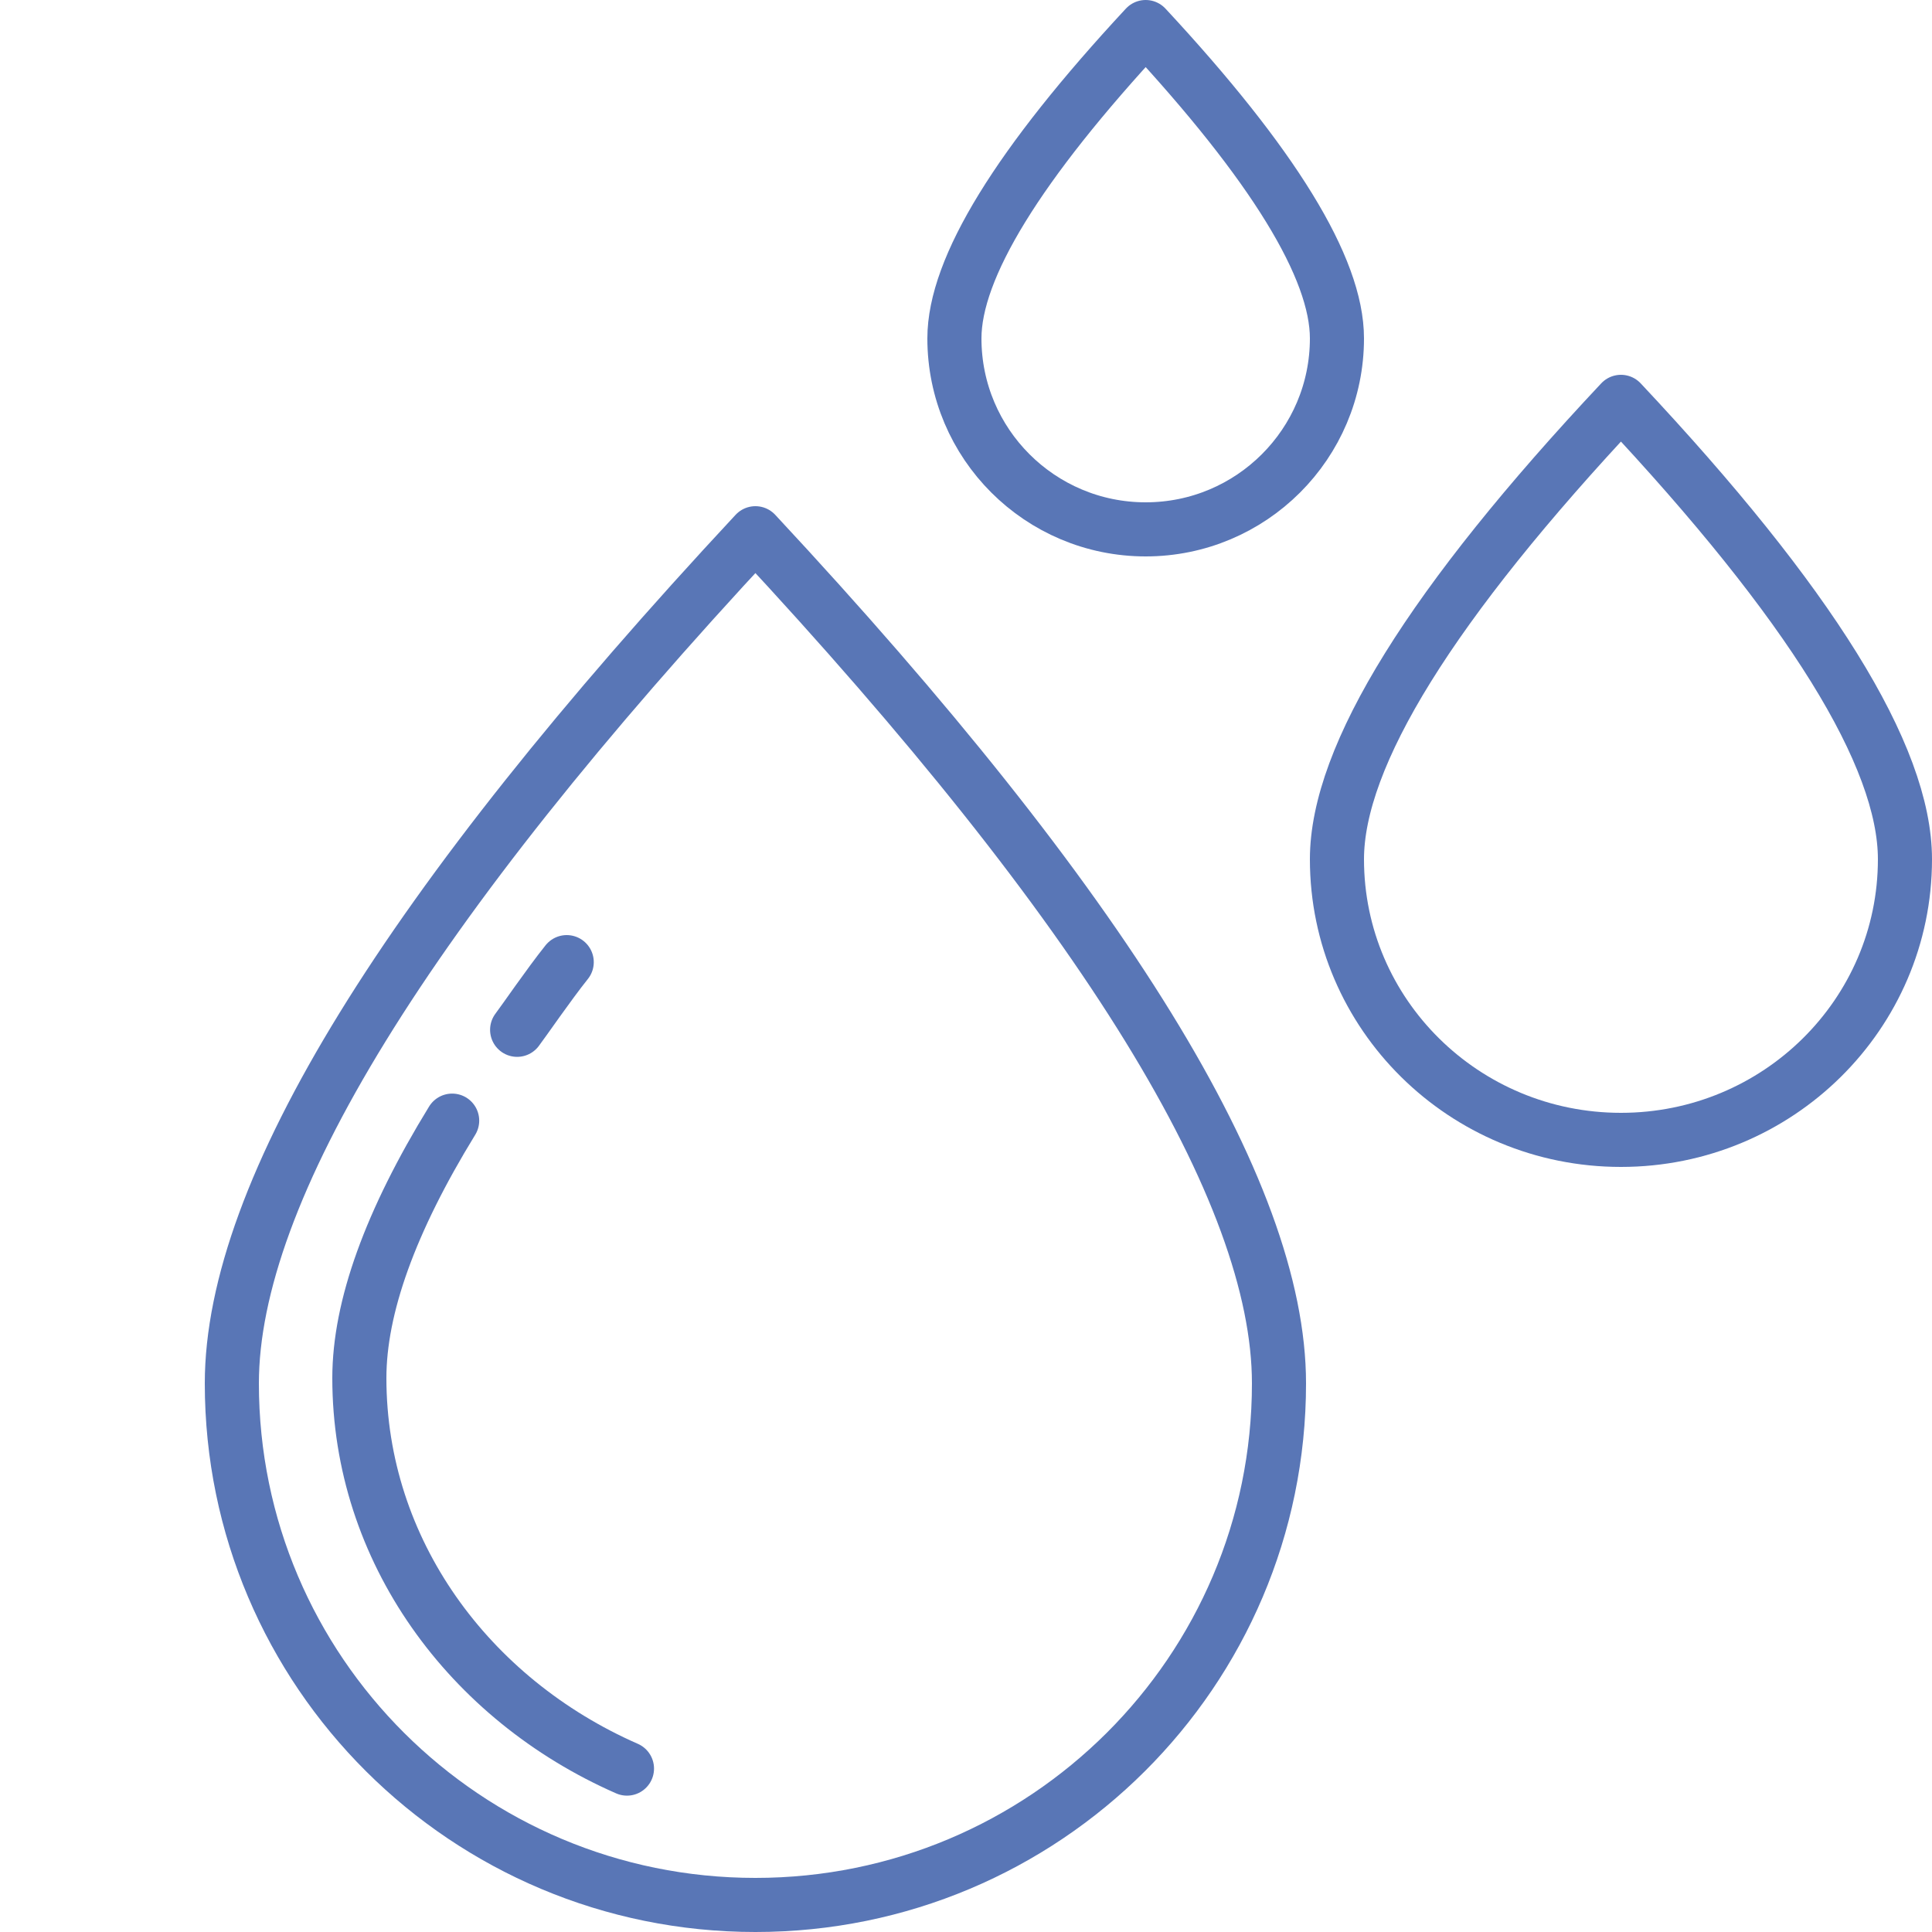
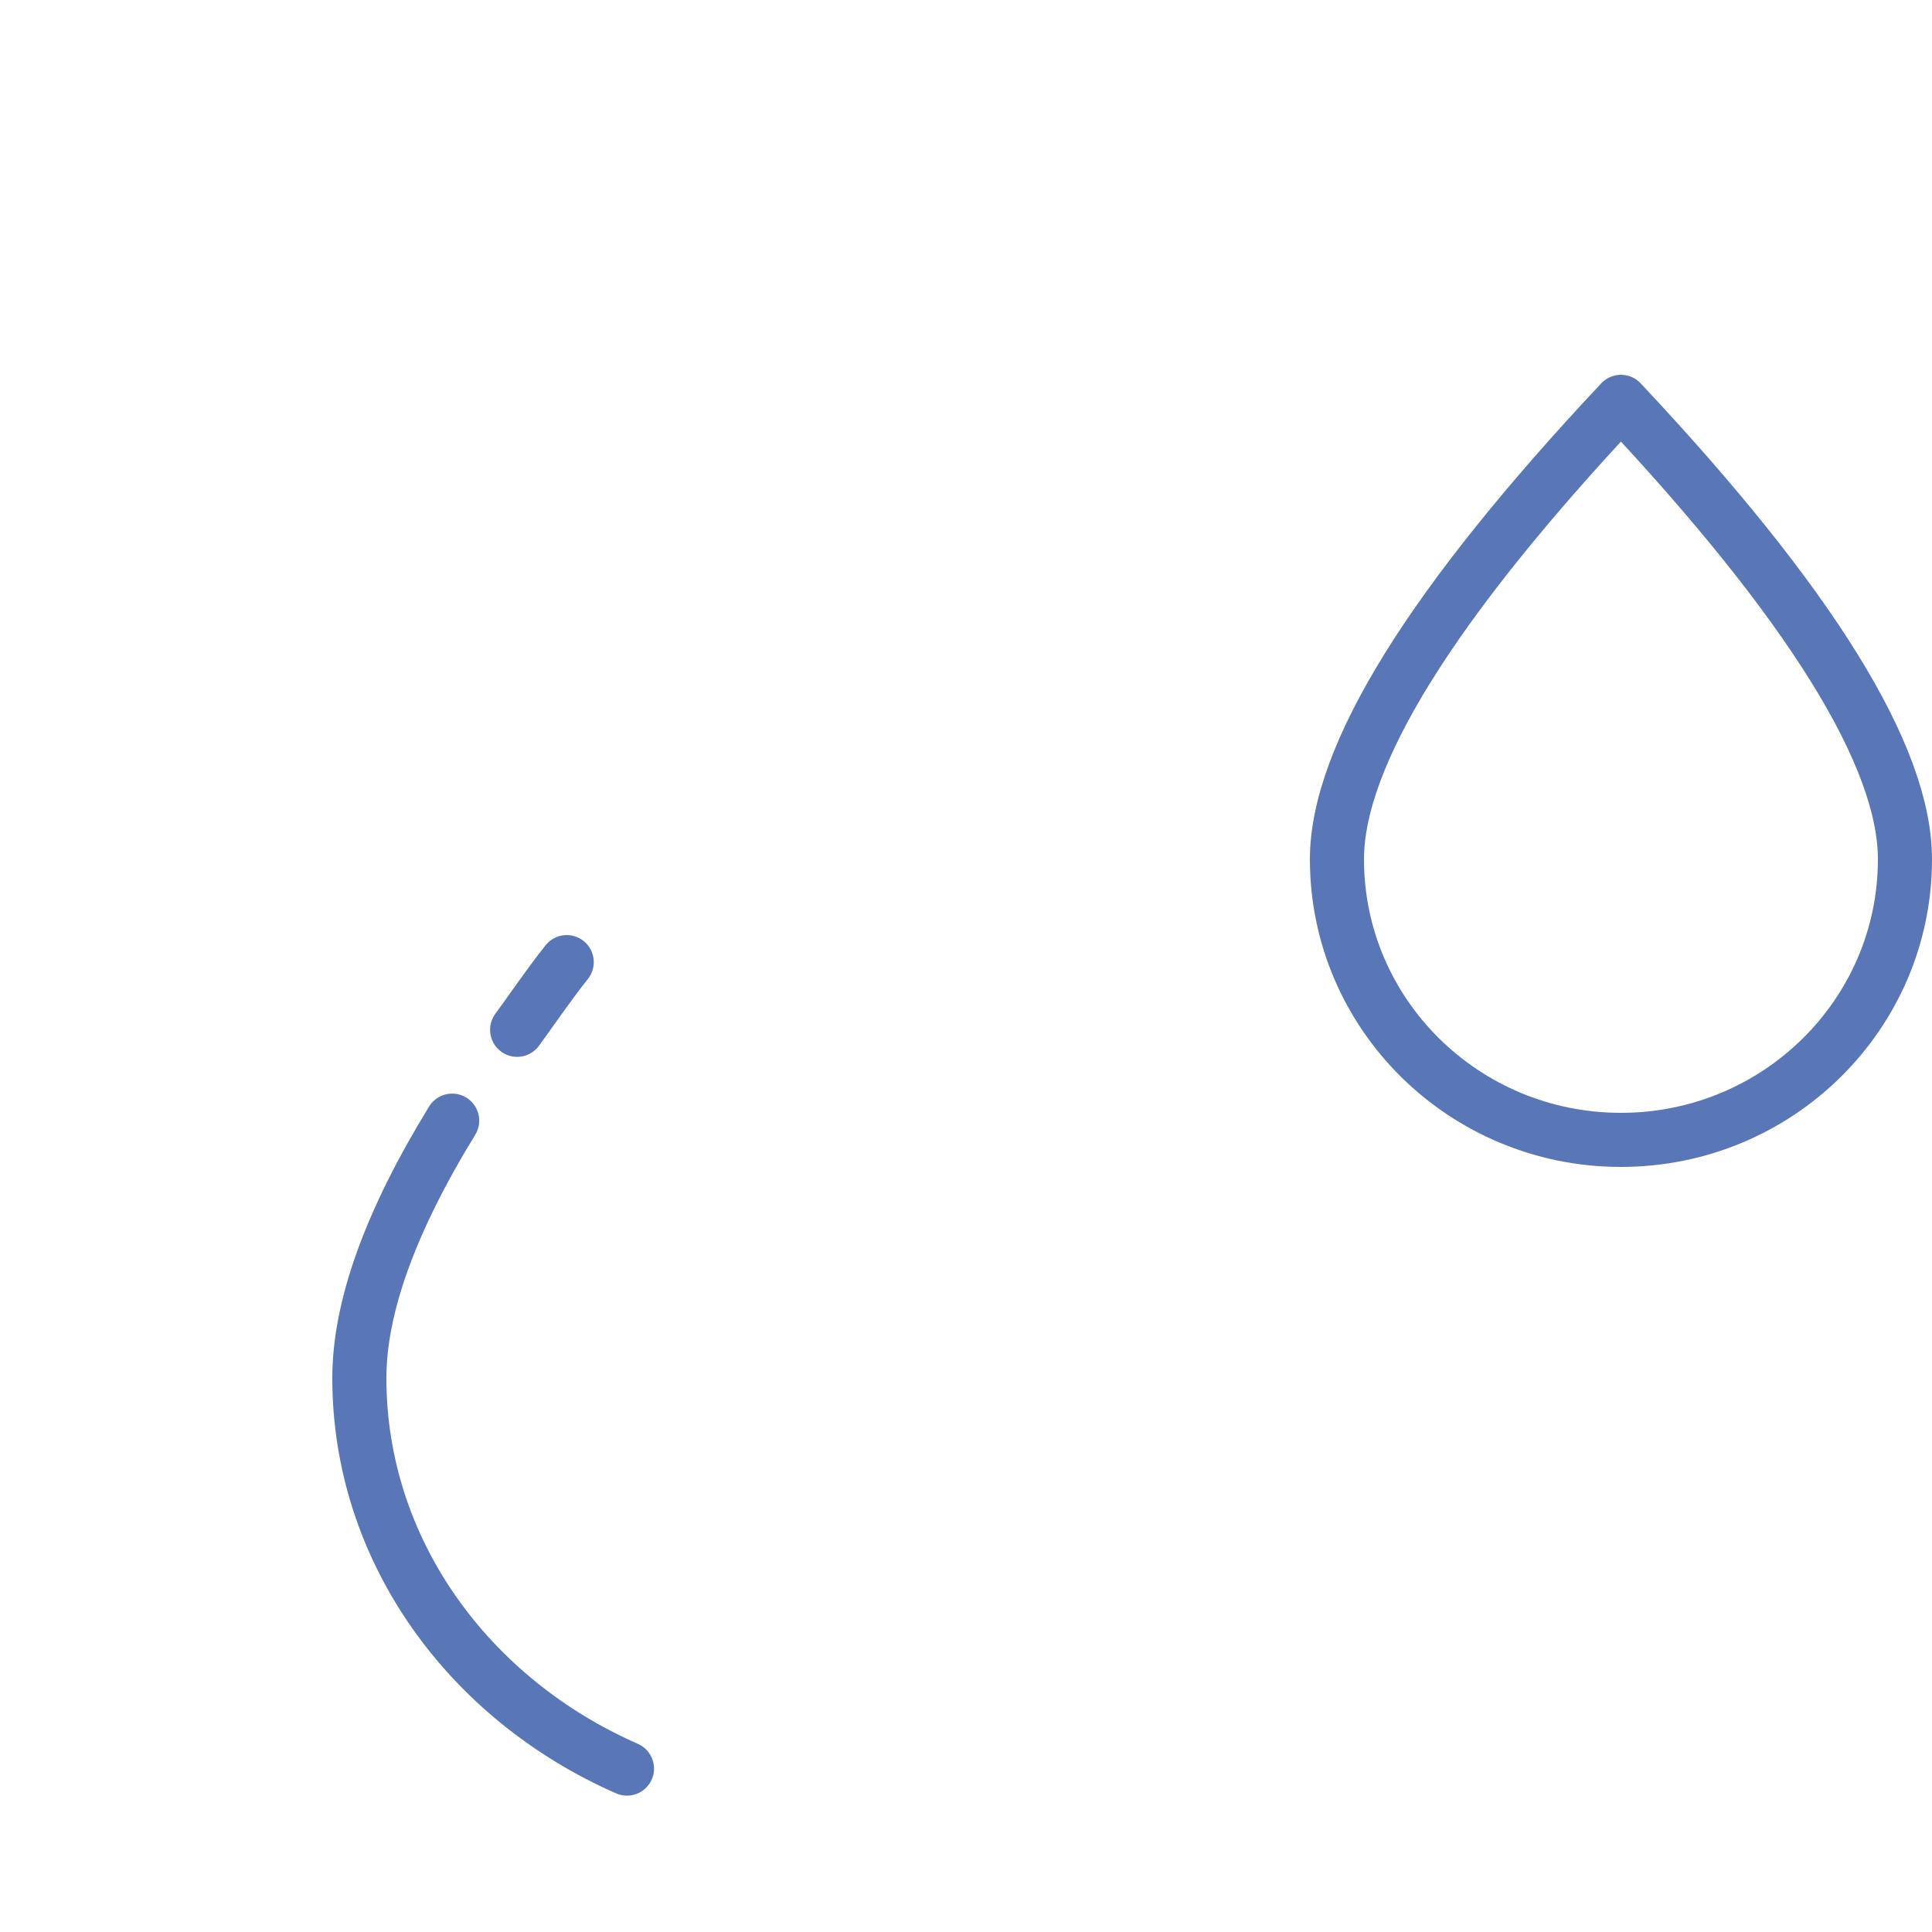
<svg xmlns="http://www.w3.org/2000/svg" width="500px" height="500px" viewBox="0 0 500 500" version="1.1">
  <title>Вода Copy 2</title>
  <desc>Created with Sketch.</desc>
  <defs />
  <g id="Вода-Copy-2" stroke="none" stroke-width="1" fill="none" fill-rule="evenodd" stroke-linejoin="round">
    <g id="Group-Copy" transform="translate(247, 7)" stroke="#5976B6" stroke-width="14">
-       <path d="M49.5,130 C76.838,130 99,107.871 99,80.573 C99,62.374 82.5,35.517 49.5,0 C16.5,35.517 0,62.374 0,80.573 C0,107.871 22.162,130 49.5,130 Z" id="Oval" />
-     </g>
+       </g>
    <g id="Group-Copy-2" transform="translate(346, 104)" stroke="#5976B6" stroke-width="14">
      <path d="M73.5,191 C114.093,191 147,158.487 147,118.38 C147,91.642 122.5,52.182 73.5,0 C24.5,52.182 0,91.642 0,118.38 C0,158.487 32.907,191 73.5,191 Z" id="Oval" />
    </g>
    <g id="Group-Copy-3" transform="translate(60, 138)" stroke="#5976B6" stroke-width="14">
-       <path d="M135.5,355 C210.335,355 271,294.57 271,220.026 C271,170.33 225.833,96.988 135.5,0 C45.167,96.988 0,170.33 0,220.026 C0,294.57 60.665,355 135.5,355 Z" id="Oval" />
-     </g>
+       </g>
    <g id="Group-Copy-4" transform="translate(93, 249)" stroke="#5976B6" stroke-linecap="round" stroke-width="14">
      <path d="M53.667,0 C49,5.838 42.533,15.289 40.833,17.514 M24.019,41.02 C8.006,67.106 0,89.312 0,107.638 C0,152.238 28.307,190.742 69.26,208.711" id="Oval" />
    </g>
  </g>
</svg>